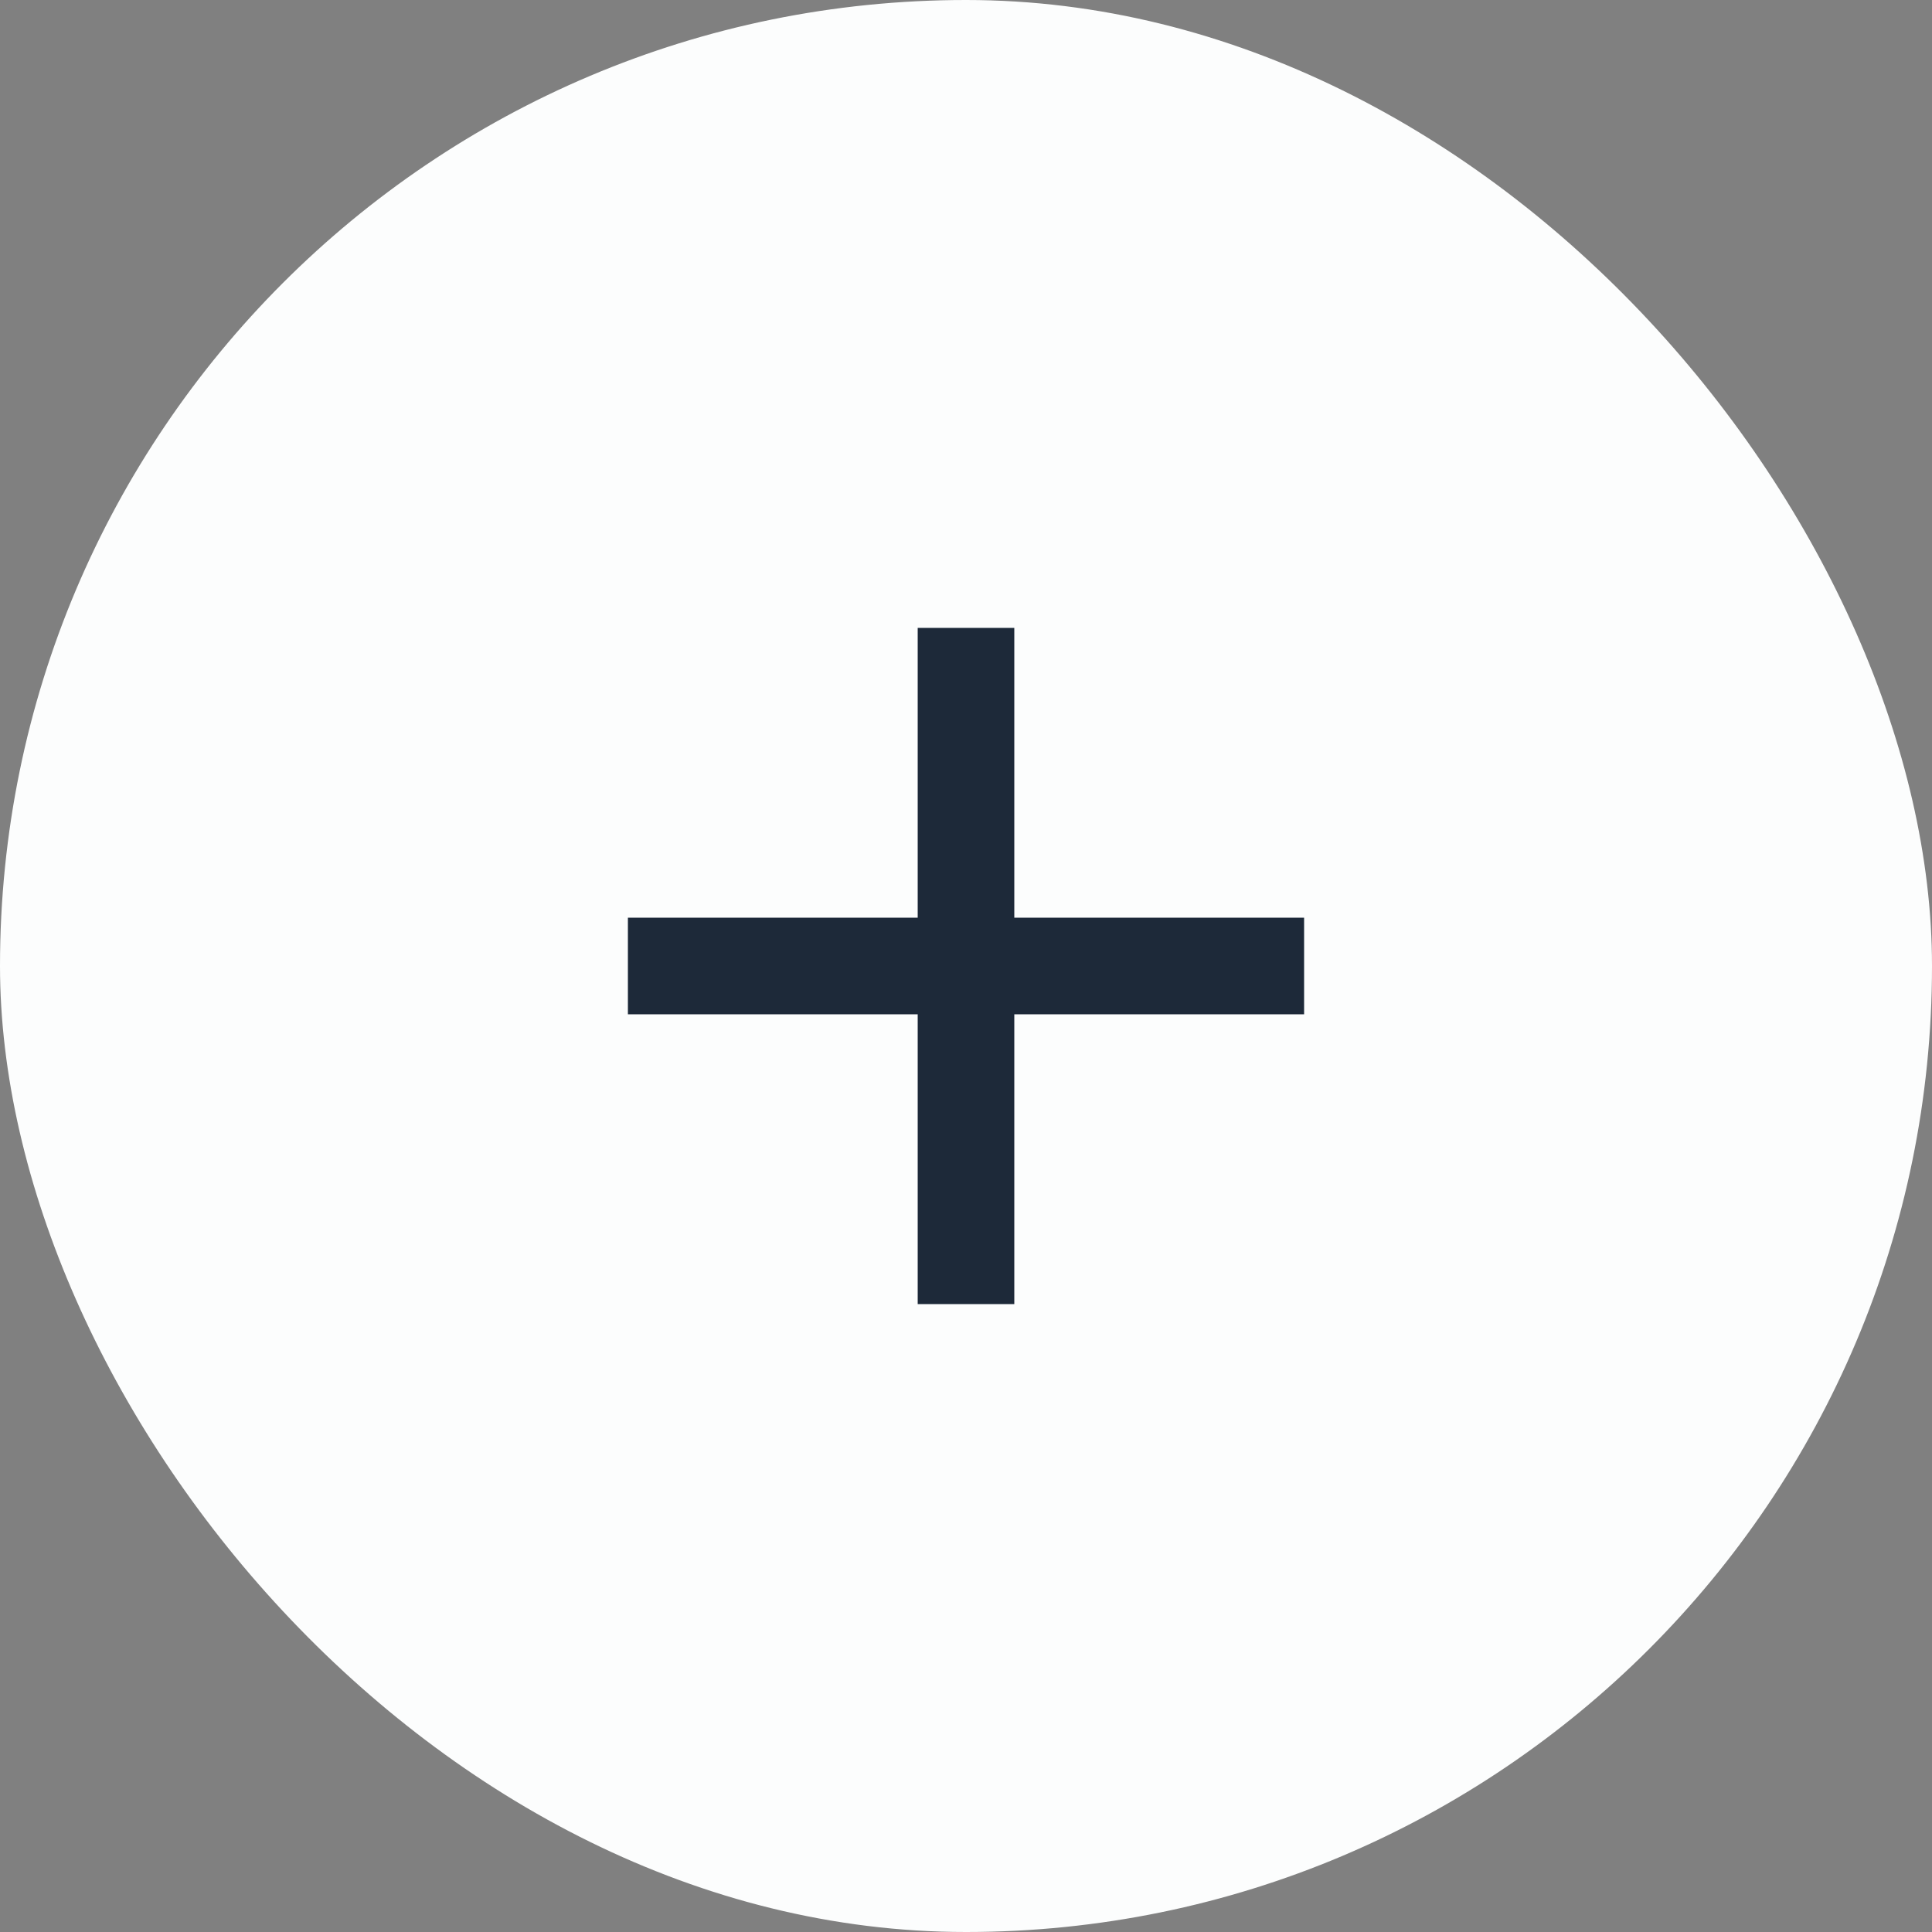
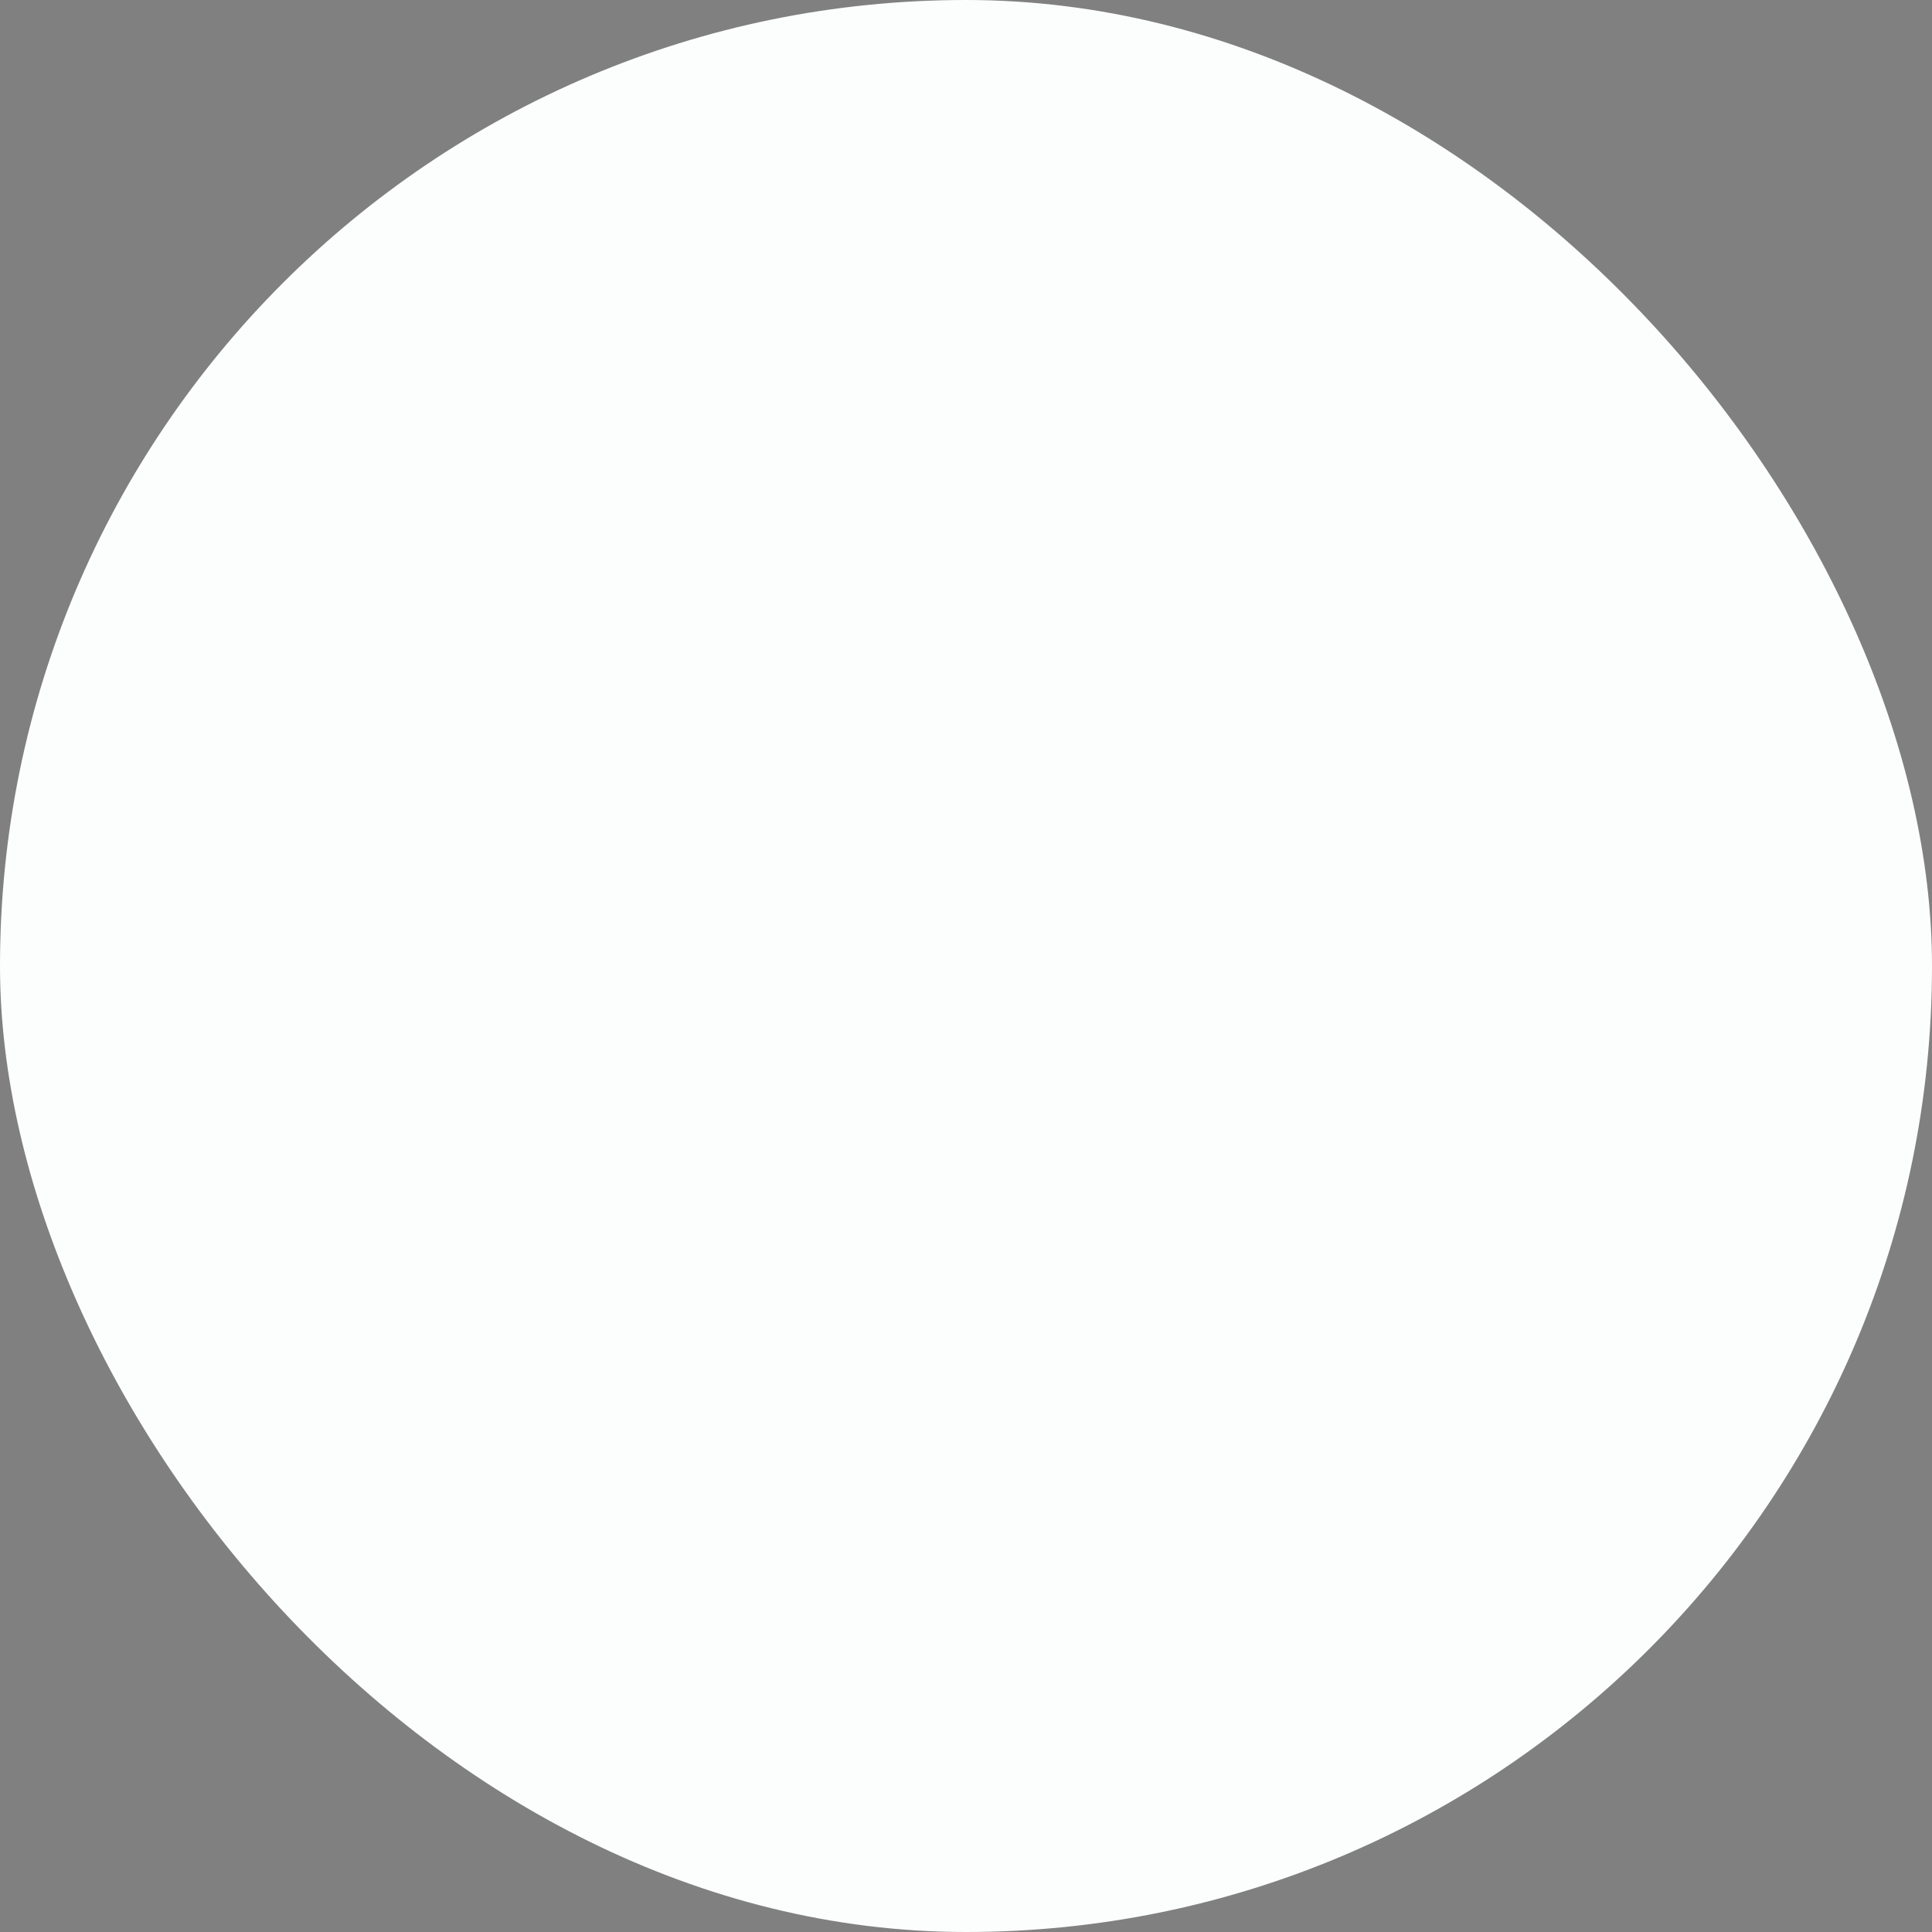
<svg xmlns="http://www.w3.org/2000/svg" width="30" height="30" viewBox="0 0 30 30" fill="none">
  <rect x="0" y="0" width="30" height="30" fill="#808080" stroke="none" />
  <rect width="30" height="30" rx="15" fill="#FCFDFD" />
  <g clip-path="url(#clip0_2576_87709)">
-     <path d="M20.25 15.75H15.75V20.25H14.25V15.75H9.75V14.25H14.25V9.75H15.75V14.25H20.25V15.75Z" fill="#1D2939" />
-   </g>
+     </g>
  <defs>
    <clipPath id="clip0_2576_87709">
      <rect width="18" height="18" fill="white" transform="translate(6 6)" />
    </clipPath>
  </defs>
</svg>